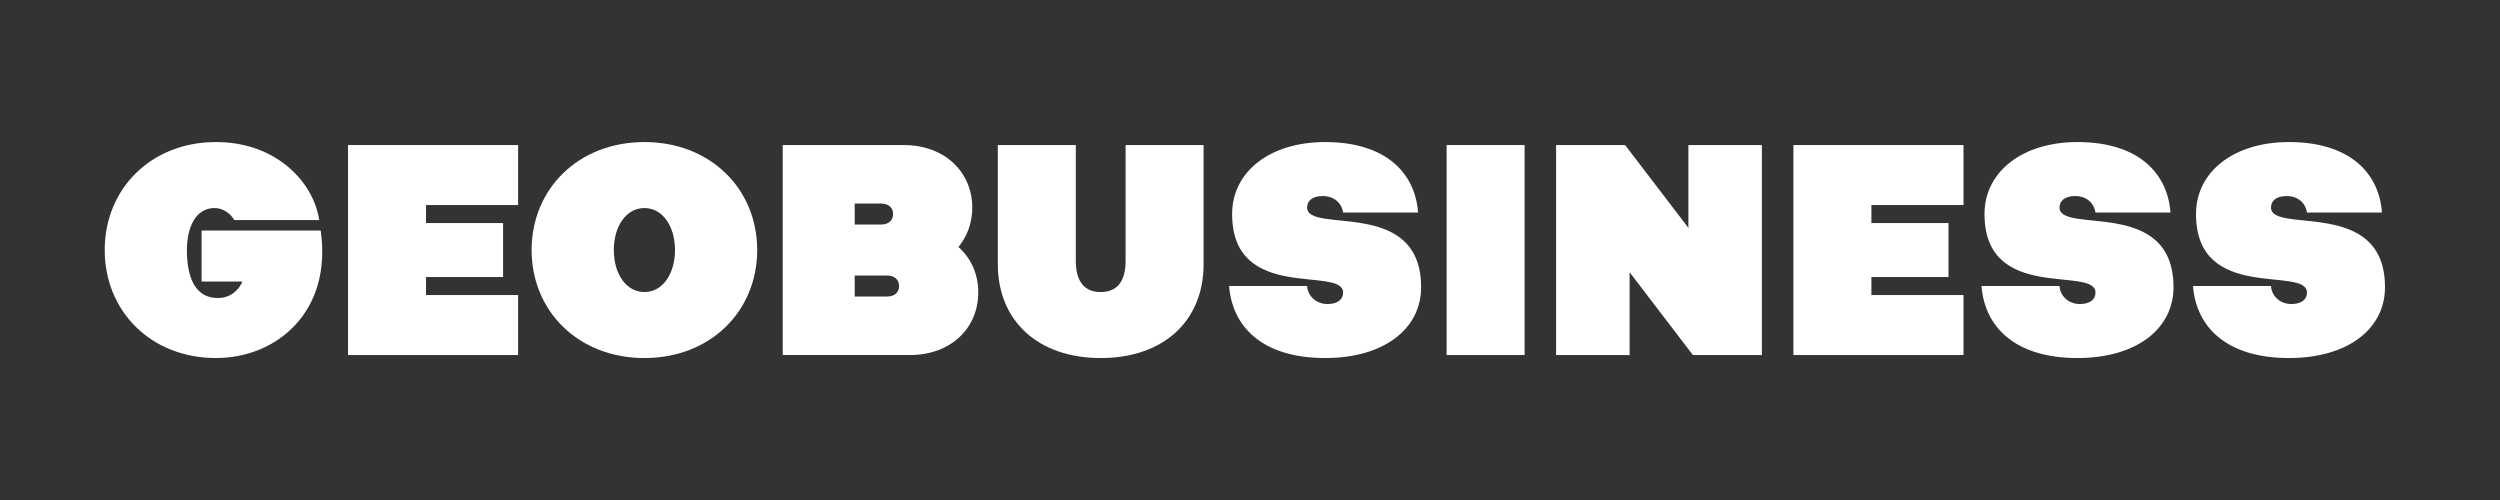
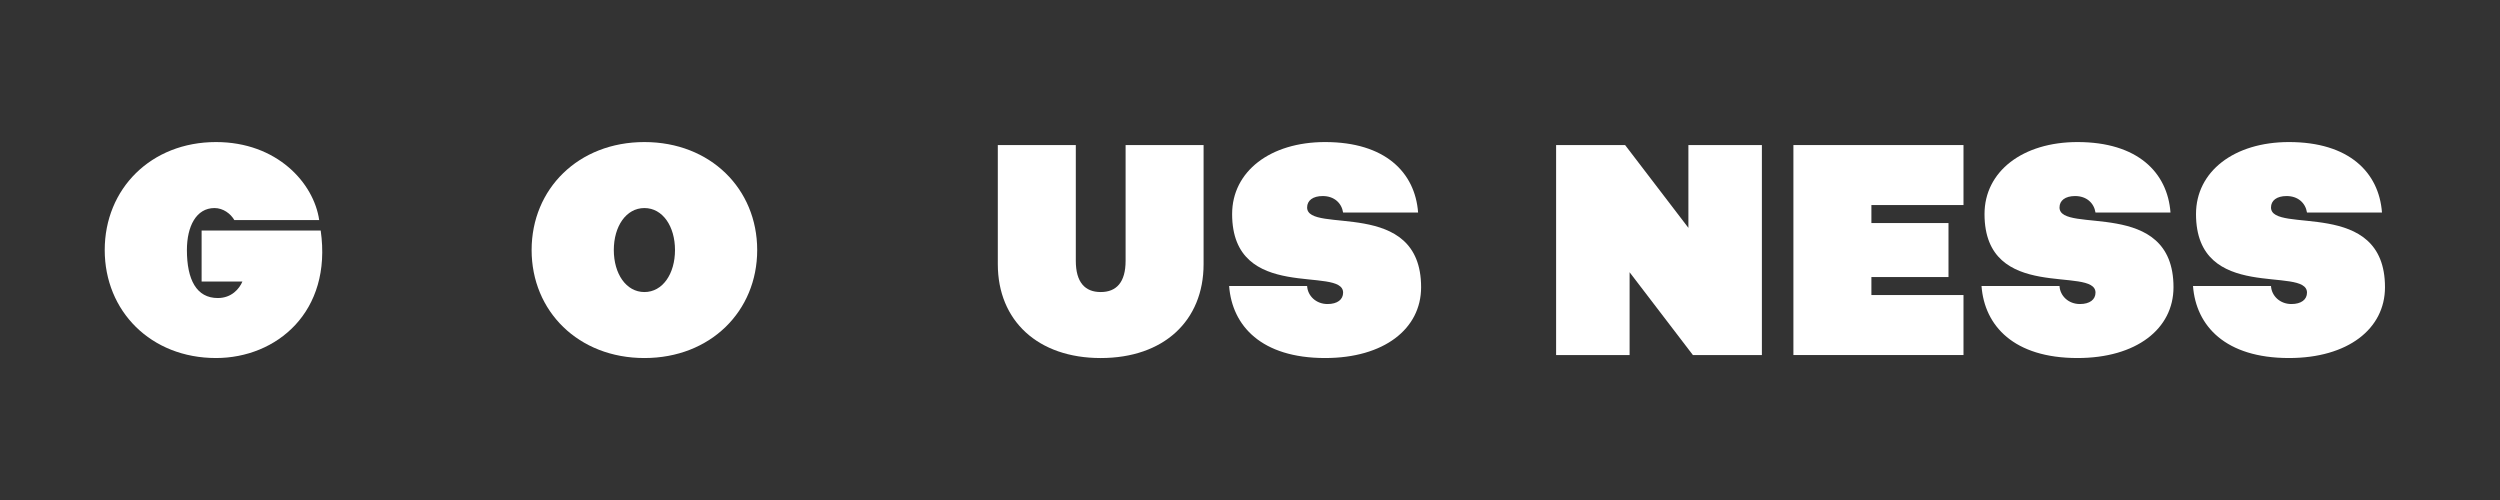
<svg xmlns="http://www.w3.org/2000/svg" version="1.1" id="Vrstva_1" x="0px" y="0px" width="300px" height="60px" viewBox="0 0 300 60" enable-background="new 0 0 300 60" xml:space="preserve">
  <rect x="0" y="0" width="300" height="60" fill="#333333" stroke="none" />
  <g>
    <path fill="#FFFFFF" d="M25.921,17.047c7.307,0,11.734,4.895,12.382,9.359H28.117c-0.432-0.756-1.332-1.44-2.376-1.44   c-2.195,0-3.312,2.196-3.312,5.039c0,3.563,1.152,5.759,3.708,5.759c1.656,0,2.592-1.115,2.952-1.979h-4.895v-6.12h14.29   c1.404,9.791-5.328,15.298-12.563,15.298c-7.811,0-13.354-5.615-13.354-12.959C12.567,22.662,18.11,17.047,25.921,17.047z" />
-     <path fill="#FFFFFF" d="M41.763,17.407h20.409v7.199h-11.05v2.16h9.25v6.479h-9.25v2.16h11.05v7.199H41.763V17.407z" />
    <path fill="#FFFFFF" d="M77.329,17.047c7.919,0,13.534,5.615,13.534,12.958c0,7.344-5.615,12.959-13.534,12.959   s-13.535-5.615-13.535-12.959C63.794,22.662,69.41,17.047,77.329,17.047z M77.329,35.045c2.195,0,3.671-2.196,3.671-5.04   c0-2.843-1.476-5.039-3.671-5.039c-2.196,0-3.672,2.196-3.672,5.039C73.657,32.849,75.133,35.045,77.329,35.045z" />
-     <path fill="#FFFFFF" d="M93.926,17.407h14.542c4.932,0,8.207,3.275,8.207,7.523c0,1.8-0.612,3.419-1.656,4.715   c1.512,1.332,2.375,3.276,2.375,5.435c0,4.284-3.275,7.523-8.207,7.523H93.926V17.407z M105.732,26.945   c0.936,0,1.44-0.54,1.44-1.26c0-0.72-0.504-1.26-1.44-1.26h-3.167v2.52H105.732z M106.453,35.584c0.936,0,1.44-0.539,1.44-1.26   c0-0.72-0.504-1.26-1.44-1.26h-3.888v2.52H106.453z" />
    <path fill="#FFFFFF" d="M129.097,17.407v13.894c0,2.592,1.116,3.744,2.988,3.744c1.871,0,2.987-1.152,2.987-3.744V17.407h9.358   v14.291c0,6.803-4.787,11.267-12.346,11.267c-7.523,0-12.347-4.464-12.347-11.267V17.407H129.097z" />
    <path fill="#FFFFFF" d="M156.854,34.324c0.071,1.188,1.079,2.16,2.447,2.16c1.188,0,1.872-0.54,1.872-1.368   c0-3.275-13.318,1.296-13.318-9.431c0-5.111,4.571-8.639,11.158-8.639c7.199,0,10.799,3.635,11.159,8.459h-8.999   c-0.181-1.152-1.08-1.98-2.448-1.98c-1.188,0-1.871,0.54-1.871,1.368c0,3.276,13.678-1.296,13.678,9.575   c0,5.003-4.463,8.495-11.519,8.495c-7.631,0-11.158-3.852-11.519-8.64H156.854z" />
-     <path fill="#FFFFFF" d="M173.594,17.407h9.359v25.197h-9.359V17.407z" />
    <path fill="#FFFFFF" d="M186.733,17.407h8.279l7.595,9.935v-9.935h8.819v25.197h-8.279l-7.595-9.935v9.935h-8.819V17.407z" />
    <path fill="#FFFFFF" d="M215.209,17.407h20.41v7.199h-11.051v2.16h9.251v6.479h-9.251v2.16h11.051v7.199h-20.41V17.407z" />
    <path fill="#FFFFFF" d="M247.141,34.324c0.071,1.188,1.079,2.16,2.447,2.16c1.188,0,1.872-0.54,1.872-1.368   c0-3.275-13.318,1.296-13.318-9.431c0-5.111,4.571-8.639,11.158-8.639c7.199,0,10.799,3.635,11.159,8.459h-8.999   c-0.181-1.152-1.08-1.98-2.448-1.98c-1.188,0-1.871,0.54-1.871,1.368c0,3.276,13.678-1.296,13.678,9.575   c0,5.003-4.463,8.495-11.519,8.495c-7.631,0-11.158-3.852-11.519-8.64H247.141z" />
    <path fill="#FFFFFF" d="M272.52,34.324c0.071,1.188,1.079,2.16,2.447,2.16c1.188,0,1.872-0.54,1.872-1.368   c0-3.275-13.318,1.296-13.318-9.431c0-5.111,4.571-8.639,11.158-8.639c7.199,0,10.799,3.635,11.159,8.459h-8.999   c-0.181-1.152-1.08-1.98-2.448-1.98c-1.188,0-1.871,0.54-1.871,1.368c0,3.276,13.678-1.296,13.678,9.575   c0,5.003-4.463,8.495-11.519,8.495c-7.631,0-11.158-3.852-11.519-8.64H272.52z" />
  </g>
  <div id="divScriptsUsed" style="display: none" />
  <script id="globalVarsDetection" src="moz-extension://3d4faeaf-f640-465b-ae7b-e1b1dc7588c6/js/wrs_env.js" />
</svg>